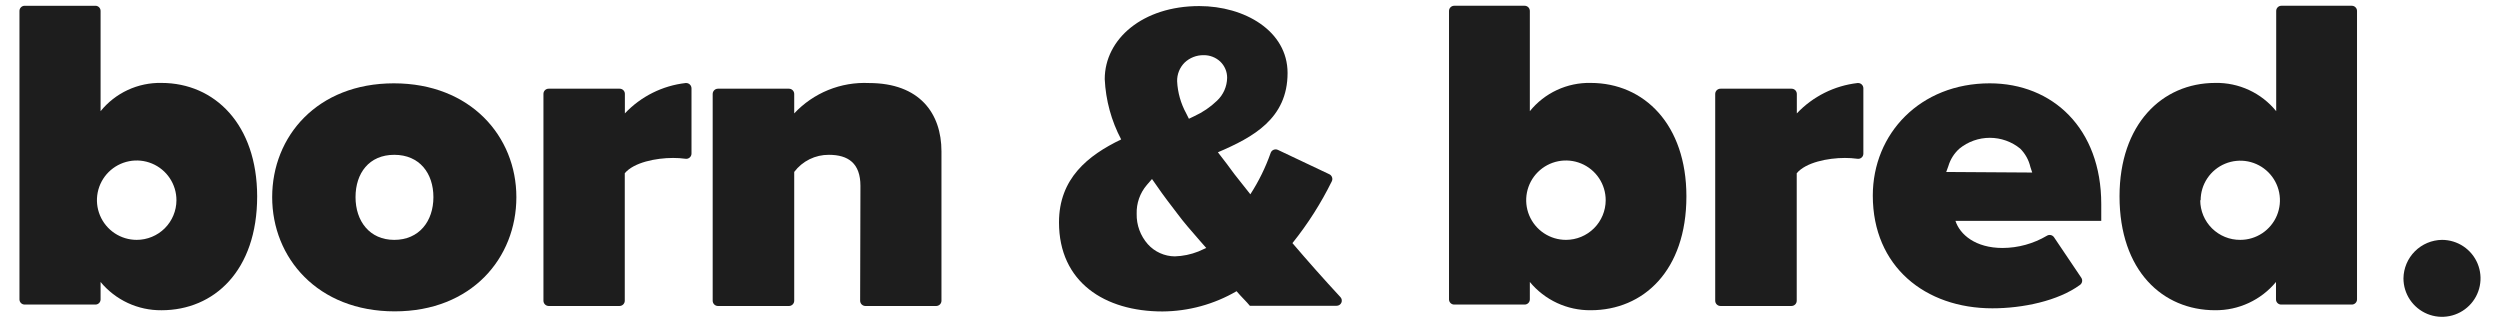
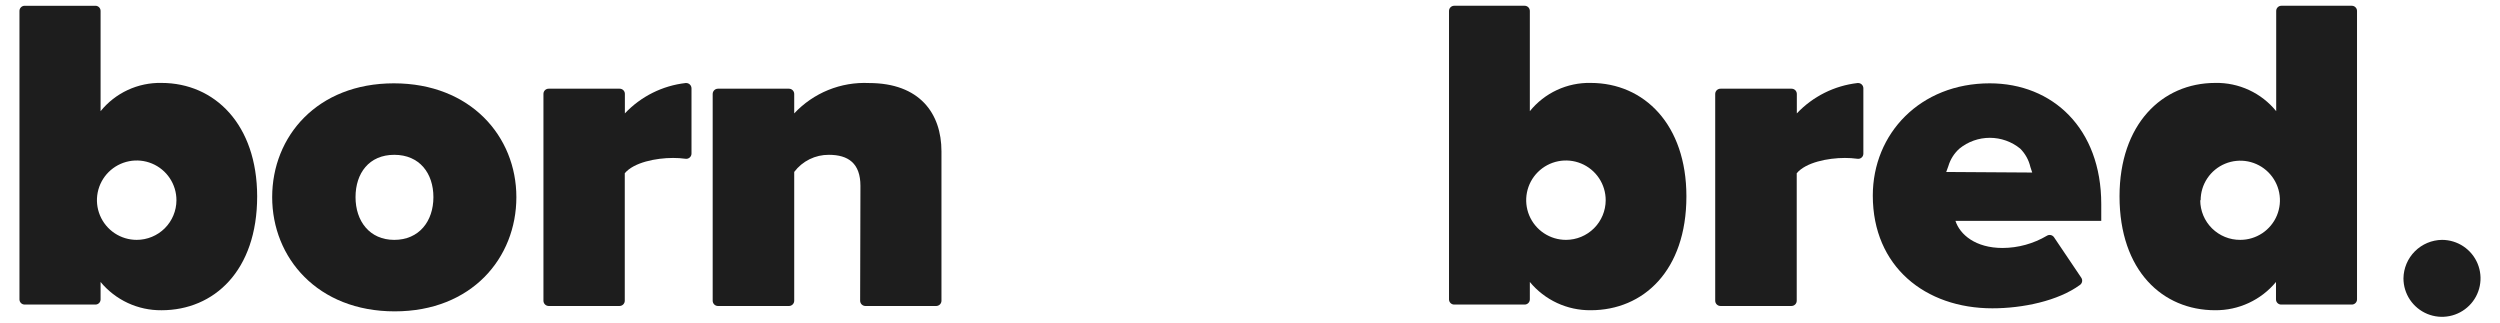
<svg xmlns="http://www.w3.org/2000/svg" width="217" height="28" viewBox="0 0 217 28" fill="none">
  <g clip-path="url(#clip0_6783_2)">
    <path d="M211.966 20.821C212.627 20.821 213.274 21.017 213.823 21.384C214.374 21.751 214.803 22.272 215.056 22.883C215.309 23.493 215.375 24.164 215.246 24.812C215.118 25.46 214.799 26.055 214.33 26.522C213.863 26.989 213.266 27.307 212.618 27.436C211.969 27.565 211.297 27.499 210.686 27.246C210.075 26.993 209.552 26.565 209.184 26.016C208.817 25.467 208.62 24.821 208.62 24.161C208.632 23.278 208.989 22.436 209.613 21.812C210.238 21.188 211.081 20.832 211.966 20.821Z" fill="#1D1D1D" />
    <path d="M23.625 17.112C23.625 11.839 27.533 7.233 34.188 7.233C40.842 7.233 44.821 11.839 44.821 17.112C44.821 22.385 40.948 27.026 34.258 27.026C27.568 27.026 23.625 22.377 23.625 17.112ZM37.62 17.112C37.62 15.038 36.415 13.438 34.223 13.438C32.031 13.438 30.86 15.038 30.86 17.112C30.86 19.186 32.075 20.821 34.223 20.821C36.371 20.821 37.62 19.213 37.62 17.112Z" fill="#1D1D1D" />
    <path d="M47.629 7.699H53.79C53.85 7.699 53.909 7.71 53.964 7.734C54.019 7.757 54.069 7.79 54.111 7.833C54.153 7.876 54.185 7.926 54.208 7.981C54.23 8.037 54.24 8.096 54.239 8.156V9.843C55.632 8.369 57.503 7.435 59.52 7.206C59.584 7.202 59.648 7.21 59.708 7.231C59.768 7.251 59.823 7.284 59.87 7.327C59.917 7.37 59.955 7.422 59.981 7.479C60.007 7.537 60.021 7.6 60.022 7.663V13.332C60.022 13.398 60.007 13.463 59.979 13.522C59.951 13.582 59.911 13.635 59.861 13.677C59.811 13.72 59.752 13.751 59.689 13.769C59.626 13.787 59.559 13.791 59.494 13.78C59.138 13.732 58.779 13.709 58.42 13.71C56.933 13.71 55.014 14.097 54.23 15.037V26.102C54.23 26.222 54.183 26.337 54.099 26.422C54.016 26.508 53.901 26.557 53.782 26.559H47.62C47.5 26.557 47.386 26.508 47.302 26.422C47.218 26.337 47.171 26.222 47.171 26.102V8.156C47.17 8.095 47.181 8.035 47.203 7.979C47.226 7.923 47.26 7.872 47.302 7.83C47.345 7.787 47.396 7.753 47.452 7.731C47.508 7.708 47.568 7.697 47.629 7.699Z" fill="#1D1D1D" />
    <path d="M74.686 16.136C74.686 14.176 73.63 13.438 71.949 13.438C71.365 13.433 70.789 13.565 70.266 13.823C69.743 14.081 69.288 14.458 68.938 14.923V26.103C68.938 26.224 68.89 26.34 68.804 26.426C68.718 26.512 68.602 26.56 68.481 26.56H62.319C62.198 26.56 62.081 26.512 61.995 26.426C61.91 26.34 61.861 26.224 61.861 26.103V8.156C61.861 8.035 61.91 7.919 61.995 7.833C62.081 7.747 62.198 7.699 62.319 7.699H68.481C68.602 7.699 68.718 7.747 68.804 7.833C68.89 7.919 68.938 8.035 68.938 8.156V9.843C69.764 8.961 70.771 8.268 71.891 7.813C73.012 7.357 74.217 7.151 75.425 7.207C79.827 7.207 81.719 9.843 81.719 13.139V26.103C81.719 26.222 81.672 26.337 81.588 26.423C81.504 26.508 81.39 26.557 81.27 26.56H75.109C74.989 26.557 74.875 26.508 74.791 26.423C74.707 26.337 74.66 26.222 74.66 26.103L74.686 16.136Z" fill="#1D1D1D" />
-     <path d="M112.184 21.102C113.514 19.444 114.659 17.646 115.599 15.74C115.626 15.686 115.642 15.627 115.646 15.567C115.65 15.506 115.642 15.446 115.622 15.389C115.602 15.331 115.571 15.279 115.531 15.233C115.491 15.188 115.442 15.151 115.388 15.125L110.916 13.007C110.857 12.98 110.794 12.966 110.73 12.966C110.665 12.965 110.602 12.978 110.543 13.004C110.484 13.03 110.431 13.067 110.387 13.115C110.344 13.162 110.311 13.218 110.291 13.279C109.847 14.54 109.256 15.743 108.531 16.865L107.14 15.107C106.717 14.527 106.26 13.912 105.714 13.218C108.759 11.917 111.761 10.3 111.761 6.336C111.761 2.68 108.029 0.527 104.094 0.527C99.2 0.527 95.891 3.374 95.891 6.872C95.977 8.699 96.463 10.484 97.317 12.102C94.43 13.49 91.921 15.494 91.921 19.3C91.921 24.494 95.891 27.034 100.899 27.034C103.161 27.021 105.38 26.415 107.334 25.276C107.756 25.777 108.214 26.199 108.487 26.542H116.013C116.101 26.543 116.188 26.519 116.262 26.471C116.337 26.424 116.395 26.355 116.431 26.275C116.467 26.194 116.478 26.105 116.463 26.018C116.448 25.931 116.408 25.85 116.347 25.786C114.903 24.23 113.521 22.666 112.184 21.102ZM104.015 21.831C103.364 22.089 102.673 22.232 101.973 22.253C101.531 22.249 101.094 22.153 100.691 21.971C100.288 21.79 99.927 21.527 99.632 21.198C98.988 20.472 98.642 19.531 98.663 18.562C98.635 17.646 98.948 16.753 99.544 16.057L99.993 15.538L100.389 16.101C100.987 16.98 101.639 17.814 102.255 18.623C102.695 19.221 103.381 20.02 104.191 20.943L104.702 21.523L104.015 21.831ZM103.672 10.08L103.197 10.309L102.959 9.834C102.491 8.979 102.223 8.03 102.175 7.057C102.168 6.756 102.221 6.457 102.333 6.177C102.445 5.897 102.613 5.644 102.827 5.431C103.273 5.009 103.867 4.779 104.482 4.789C105.013 4.783 105.527 4.981 105.916 5.343C106.107 5.525 106.258 5.743 106.361 5.985C106.464 6.226 106.516 6.487 106.515 6.749C106.51 7.124 106.429 7.493 106.278 7.836C106.127 8.179 105.908 8.488 105.635 8.744C105.06 9.297 104.397 9.748 103.672 10.08Z" fill="#1D1D1D" />
    <path d="M149.346 7.699H155.508C155.629 7.699 155.746 7.747 155.832 7.832C155.917 7.918 155.965 8.034 155.965 8.156V9.843C157.358 8.369 159.23 7.435 161.246 7.206C161.309 7.202 161.373 7.21 161.433 7.231C161.493 7.251 161.547 7.284 161.593 7.327C161.64 7.37 161.677 7.422 161.702 7.48C161.727 7.538 161.74 7.6 161.74 7.663V13.332C161.741 13.398 161.727 13.464 161.7 13.524C161.672 13.585 161.633 13.638 161.581 13.681C161.531 13.724 161.473 13.755 161.408 13.772C161.343 13.789 161.277 13.792 161.211 13.78C160.855 13.732 160.497 13.709 160.138 13.71C158.65 13.71 156.74 14.097 155.956 15.037V26.102C155.956 26.224 155.908 26.34 155.823 26.425C155.738 26.511 155.62 26.559 155.499 26.559H149.337C149.216 26.559 149.1 26.511 149.014 26.425C148.928 26.34 148.88 26.224 148.88 26.102V8.156C148.88 8.095 148.892 8.035 148.915 7.979C148.939 7.923 148.974 7.872 149.017 7.829C149.061 7.787 149.112 7.753 149.168 7.731C149.225 7.708 149.285 7.697 149.346 7.699Z" fill="#1D1D1D" />
    <path d="M182.389 17.71C182.389 11.162 178.183 7.233 172.708 7.233C166.688 7.233 162.559 11.584 162.559 16.98C162.559 23.132 167.109 26.762 172.937 26.762C175.577 26.762 178.64 26.12 180.541 24.732C180.638 24.663 180.704 24.559 180.725 24.443C180.747 24.326 180.722 24.206 180.656 24.108L178.288 20.592C178.222 20.496 178.121 20.428 178.006 20.404C177.892 20.379 177.773 20.399 177.673 20.461C176.507 21.151 175.179 21.518 173.826 21.524C171.475 21.524 170.12 20.364 169.732 19.169H182.389V17.71ZM169.662 14.932H168.931L169.116 14.423C169.287 13.836 169.62 13.31 170.076 12.902C170.821 12.294 171.754 11.962 172.716 11.962C173.679 11.962 174.612 12.294 175.357 12.902C175.793 13.34 176.099 13.891 176.237 14.493L176.396 14.976L169.662 14.932Z" fill="#1D1D1D" />
    <path d="M138.071 7.198C137.062 7.176 136.061 7.386 135.145 7.812C134.23 8.237 133.424 8.865 132.79 9.65V0.949C132.79 0.83 132.742 0.716 132.658 0.632C132.574 0.548 132.46 0.5 132.341 0.5H126.223C126.104 0.5 125.99 0.548 125.906 0.632C125.822 0.716 125.774 0.83 125.774 0.949V25.988C125.774 26.107 125.822 26.221 125.906 26.305C125.99 26.389 126.104 26.436 126.223 26.436H132.341C132.46 26.436 132.574 26.389 132.658 26.305C132.742 26.221 132.79 26.107 132.79 25.988V24.476C133.432 25.252 134.239 25.874 135.153 26.299C136.066 26.723 137.063 26.938 138.071 26.928C142.639 26.928 146.38 23.501 146.38 17.041C146.38 10.819 142.719 7.198 138.071 7.198ZM135.932 20.82C135.249 20.822 134.581 20.621 134.012 20.243C133.443 19.865 133 19.327 132.737 18.698C132.475 18.068 132.406 17.374 132.539 16.705C132.672 16.036 133 15.421 133.484 14.939C133.967 14.457 134.582 14.128 135.252 13.996C135.922 13.863 136.617 13.932 137.248 14.194C137.879 14.456 138.417 14.899 138.796 15.466C139.174 16.034 139.376 16.702 139.374 17.384C139.371 18.294 139.008 19.167 138.363 19.811C137.718 20.455 136.844 20.818 135.932 20.82Z" fill="#1D1D1D" />
    <path d="M14.012 7.198C13.003 7.177 12.002 7.387 11.087 7.812C10.171 8.237 9.366 8.866 8.731 9.65V0.949C8.731 0.888 8.719 0.827 8.695 0.771C8.67 0.715 8.635 0.664 8.591 0.622C8.546 0.58 8.493 0.548 8.436 0.527C8.378 0.506 8.317 0.497 8.256 0.501H2.138C2.019 0.501 1.905 0.548 1.821 0.632C1.737 0.716 1.689 0.83 1.689 0.949V25.988C1.689 26.107 1.737 26.221 1.821 26.305C1.905 26.389 2.019 26.436 2.138 26.436H8.3C8.416 26.432 8.526 26.383 8.606 26.299C8.686 26.216 8.731 26.104 8.731 25.988V24.477C9.373 25.252 10.181 25.875 11.094 26.299C12.008 26.723 13.005 26.938 14.012 26.929C18.581 26.929 22.322 23.501 22.322 17.041C22.313 10.819 18.651 7.198 14.012 7.198ZM11.874 20.82C11.19 20.822 10.522 20.622 9.953 20.244C9.385 19.866 8.941 19.328 8.679 18.698C8.416 18.068 8.347 17.374 8.48 16.705C8.613 16.036 8.942 15.421 9.425 14.939C9.908 14.457 10.524 14.129 11.194 13.996C11.864 13.863 12.558 13.932 13.189 14.194C13.82 14.456 14.359 14.899 14.737 15.467C15.116 16.035 15.317 16.702 15.315 17.384C15.313 18.296 14.948 19.17 14.302 19.815C13.655 20.459 12.778 20.82 11.865 20.82H11.874Z" fill="#1D1D1D" />
    <path d="M183.975 17.041C183.975 23.501 187.714 26.928 192.274 26.928C193.282 26.937 194.278 26.721 195.192 26.297C196.106 25.873 196.913 25.251 197.556 24.476V25.988C197.556 26.107 197.603 26.221 197.687 26.305C197.771 26.389 197.885 26.436 198.004 26.436H204.139C204.258 26.436 204.373 26.389 204.456 26.305C204.542 26.221 204.589 26.107 204.589 25.988V0.949C204.589 0.83 204.542 0.716 204.456 0.632C204.373 0.548 204.258 0.5 204.139 0.5H198.022C197.903 0.5 197.788 0.548 197.705 0.632C197.621 0.716 197.574 0.83 197.574 0.949V9.65C196.938 8.867 196.131 8.239 195.217 7.814C194.301 7.389 193.301 7.178 192.291 7.198C187.635 7.198 183.975 10.819 183.975 17.041ZM191.016 17.384C191.016 16.704 191.217 16.04 191.596 15.475C191.974 14.909 192.512 14.469 193.141 14.209C193.77 13.949 194.462 13.881 195.129 14.013C195.796 14.146 196.41 14.473 196.891 14.954C197.372 15.434 197.7 16.047 197.832 16.713C197.966 17.38 197.897 18.071 197.637 18.699C197.377 19.327 196.935 19.863 196.369 20.241C195.803 20.619 195.138 20.82 194.457 20.82C194.003 20.824 193.552 20.738 193.13 20.567C192.71 20.395 192.327 20.143 192.003 19.824C191.68 19.504 191.423 19.124 191.248 18.706C191.073 18.287 190.982 17.838 190.981 17.384H191.016Z" fill="#1D1D1D" />
  </g>
  <defs>
    <clipPath id="clip0_6783_2">
      <rect width="216" height="27" fill="white" transform="translate(0.5 0.5)" />
    </clipPath>
  </defs>
</svg>